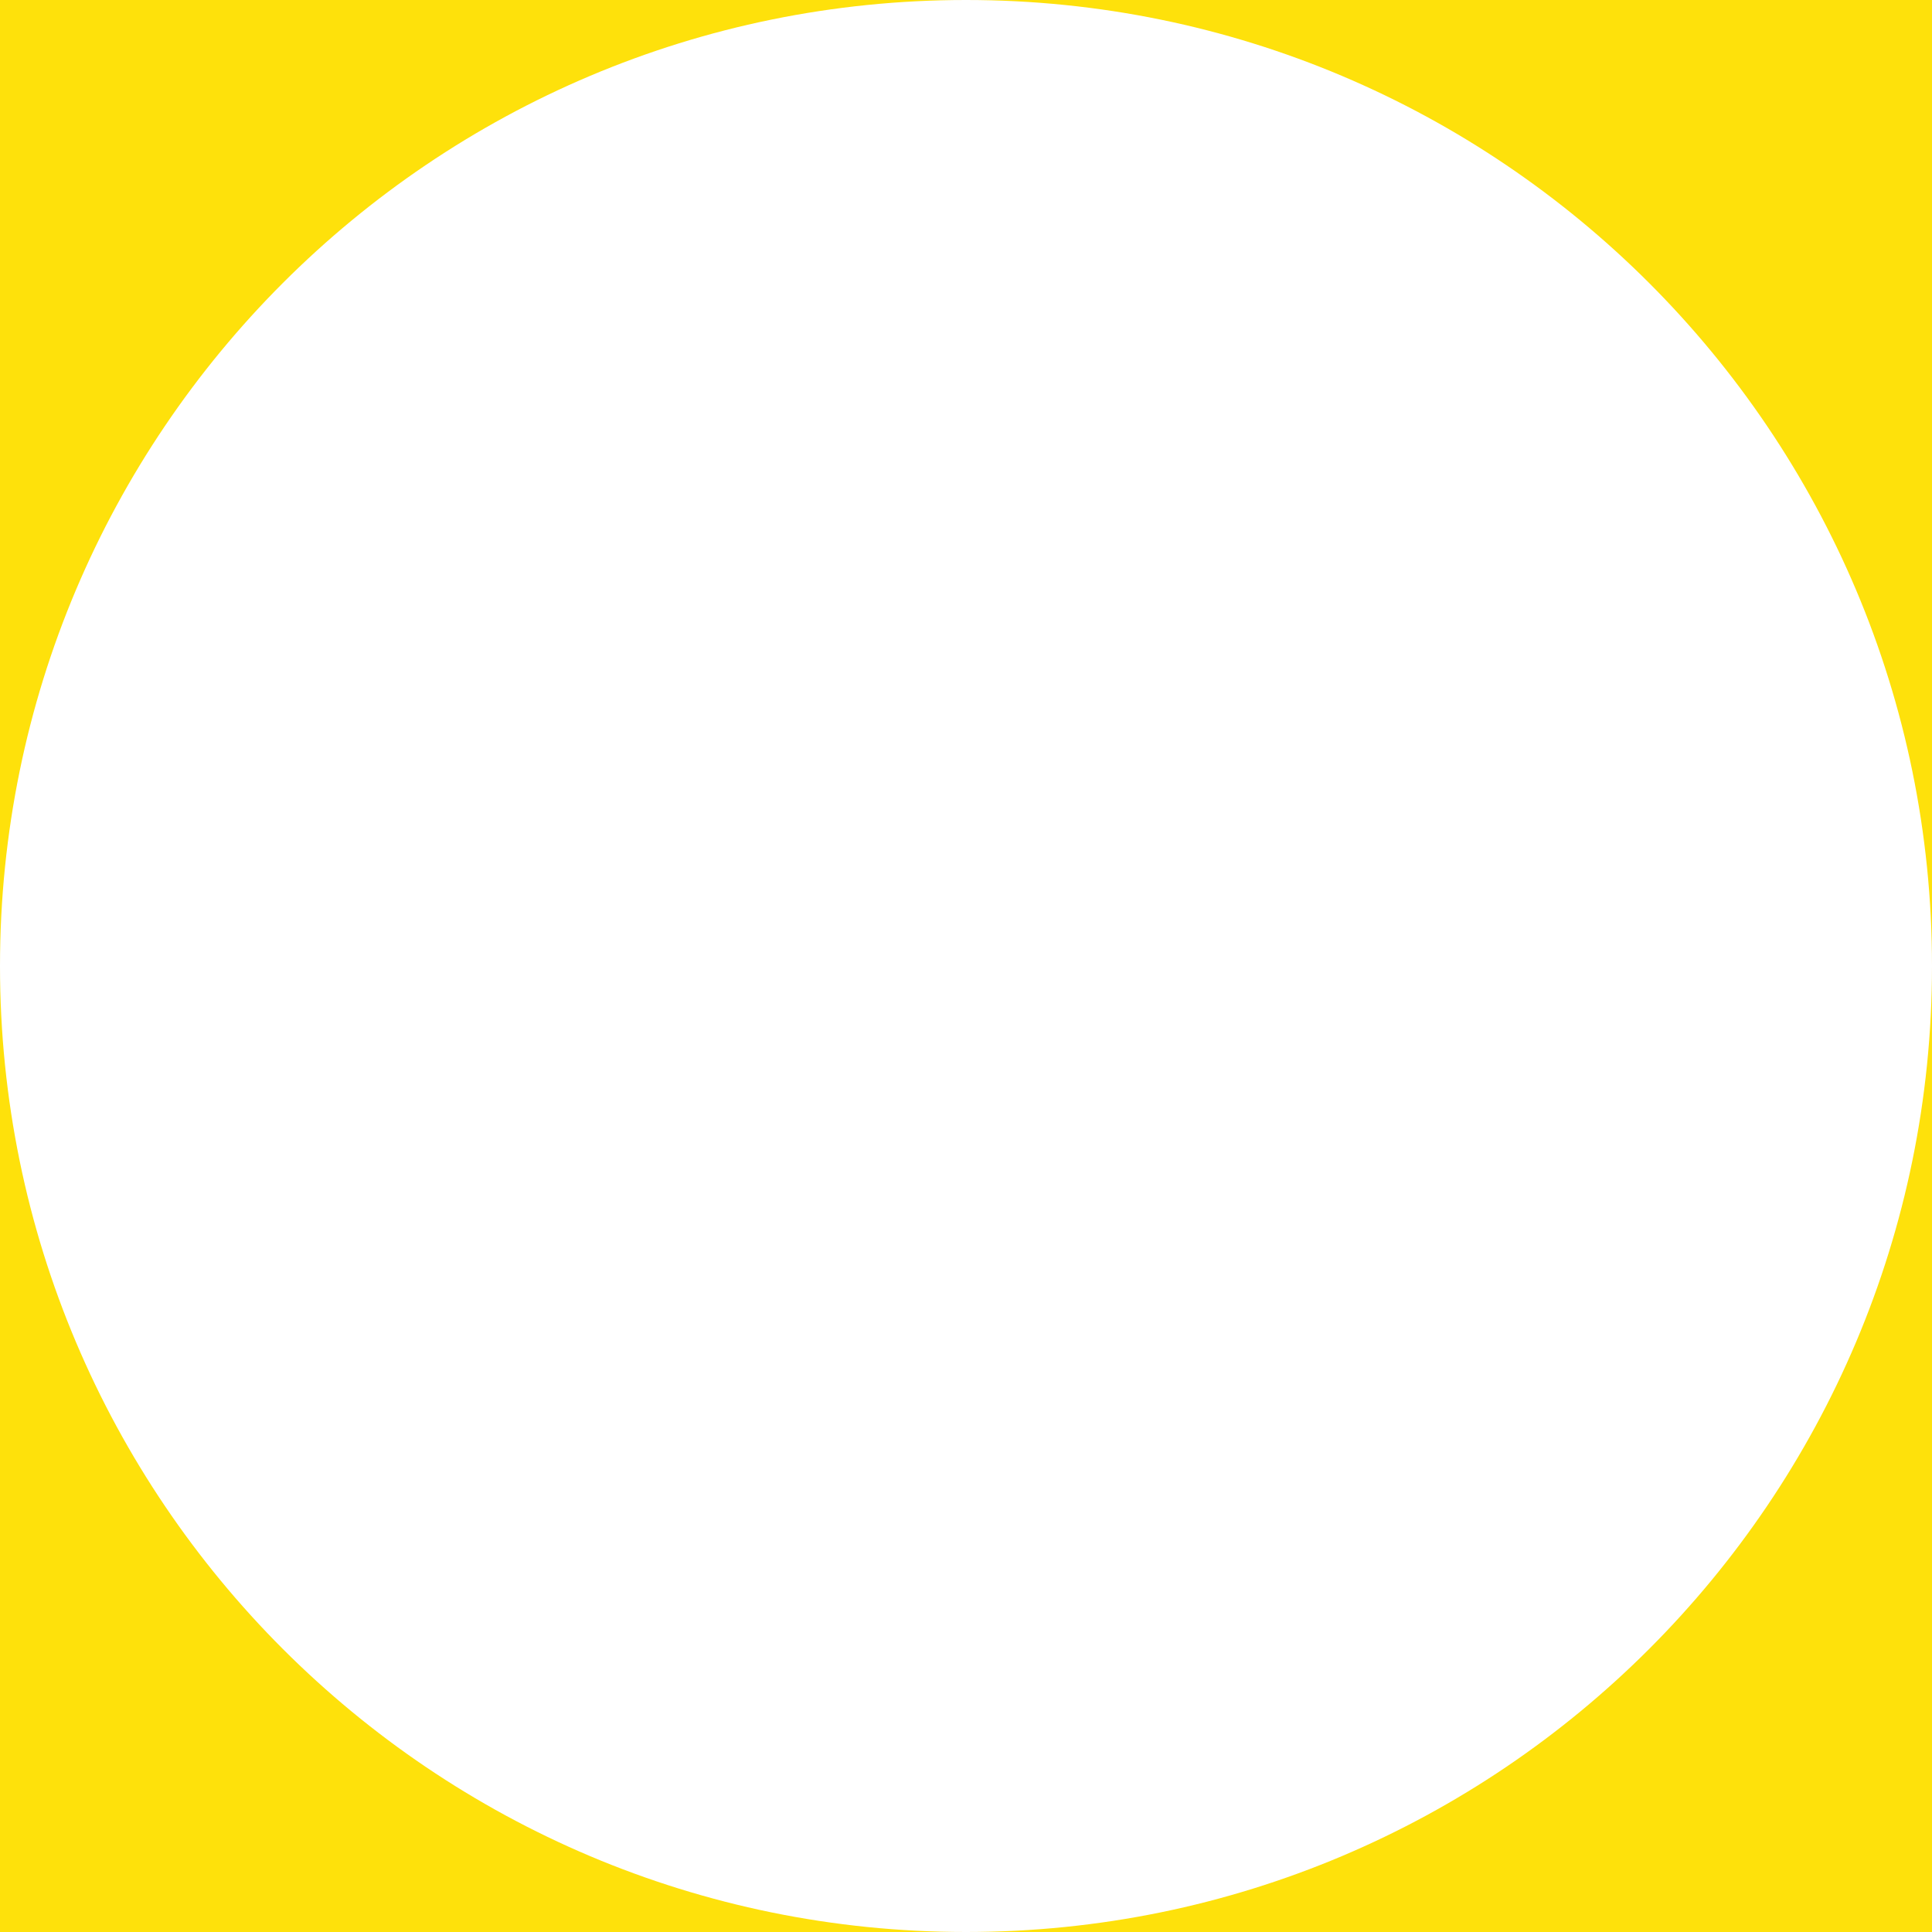
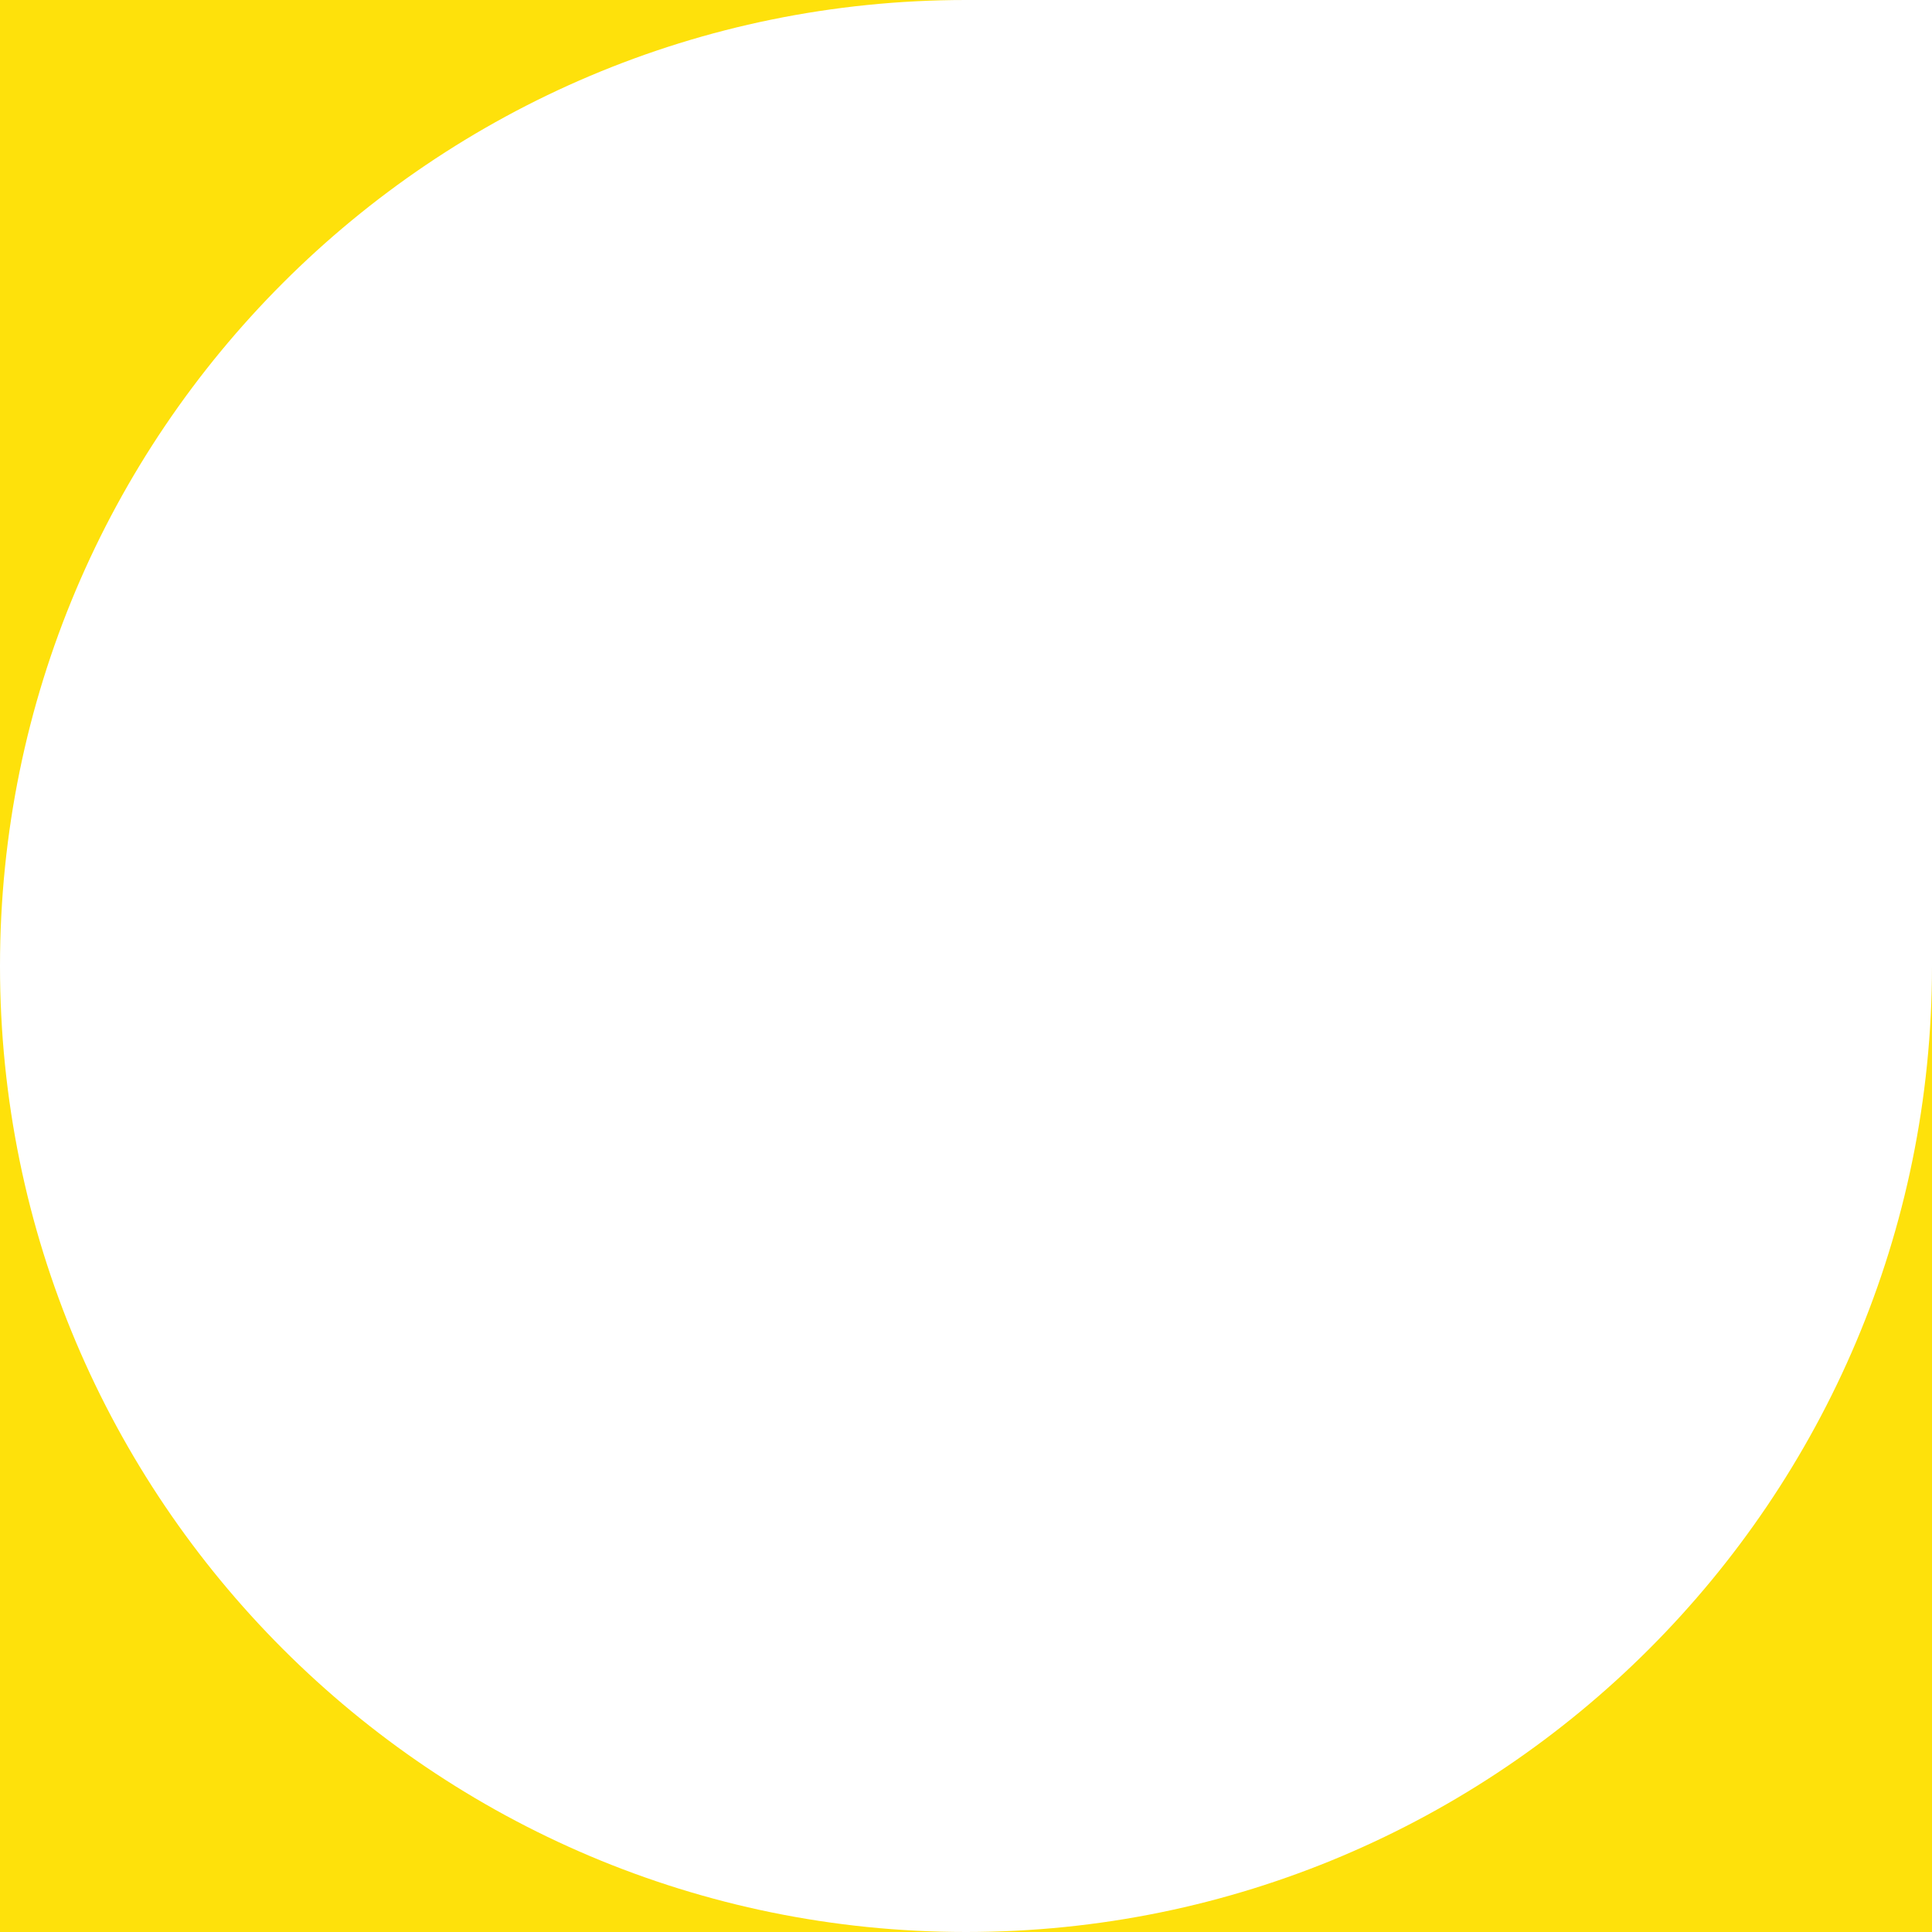
<svg xmlns="http://www.w3.org/2000/svg" id="Ebene_1" data-name="Ebene 1" viewBox="0 0 1000 1000">
  <defs>
    <style>
      .cls-1 {
        fill: #fee10b;
        stroke-width: 0px;
      }
    </style>
  </defs>
-   <path class="cls-1" d="m1000,1000v-500c0,276.14-223.86,500-500,500h500Zm-1000,0h500C223.86,1000,0,776.14,0,500v500h0ZM0,0v500C0,223.86,223.85.01,499.98,0H0Zm1000,500V0h-499.98c276.13.01,499.98,223.86,499.98,500h0Z" />
+   <path class="cls-1" d="m1000,1000v-500c0,276.14-223.86,500-500,500h500Zm-1000,0h500C223.86,1000,0,776.14,0,500v500h0ZM0,0v500C0,223.86,223.85.01,499.98,0H0Zm1000,500V0c276.13.01,499.98,223.86,499.98,500h0Z" />
</svg>